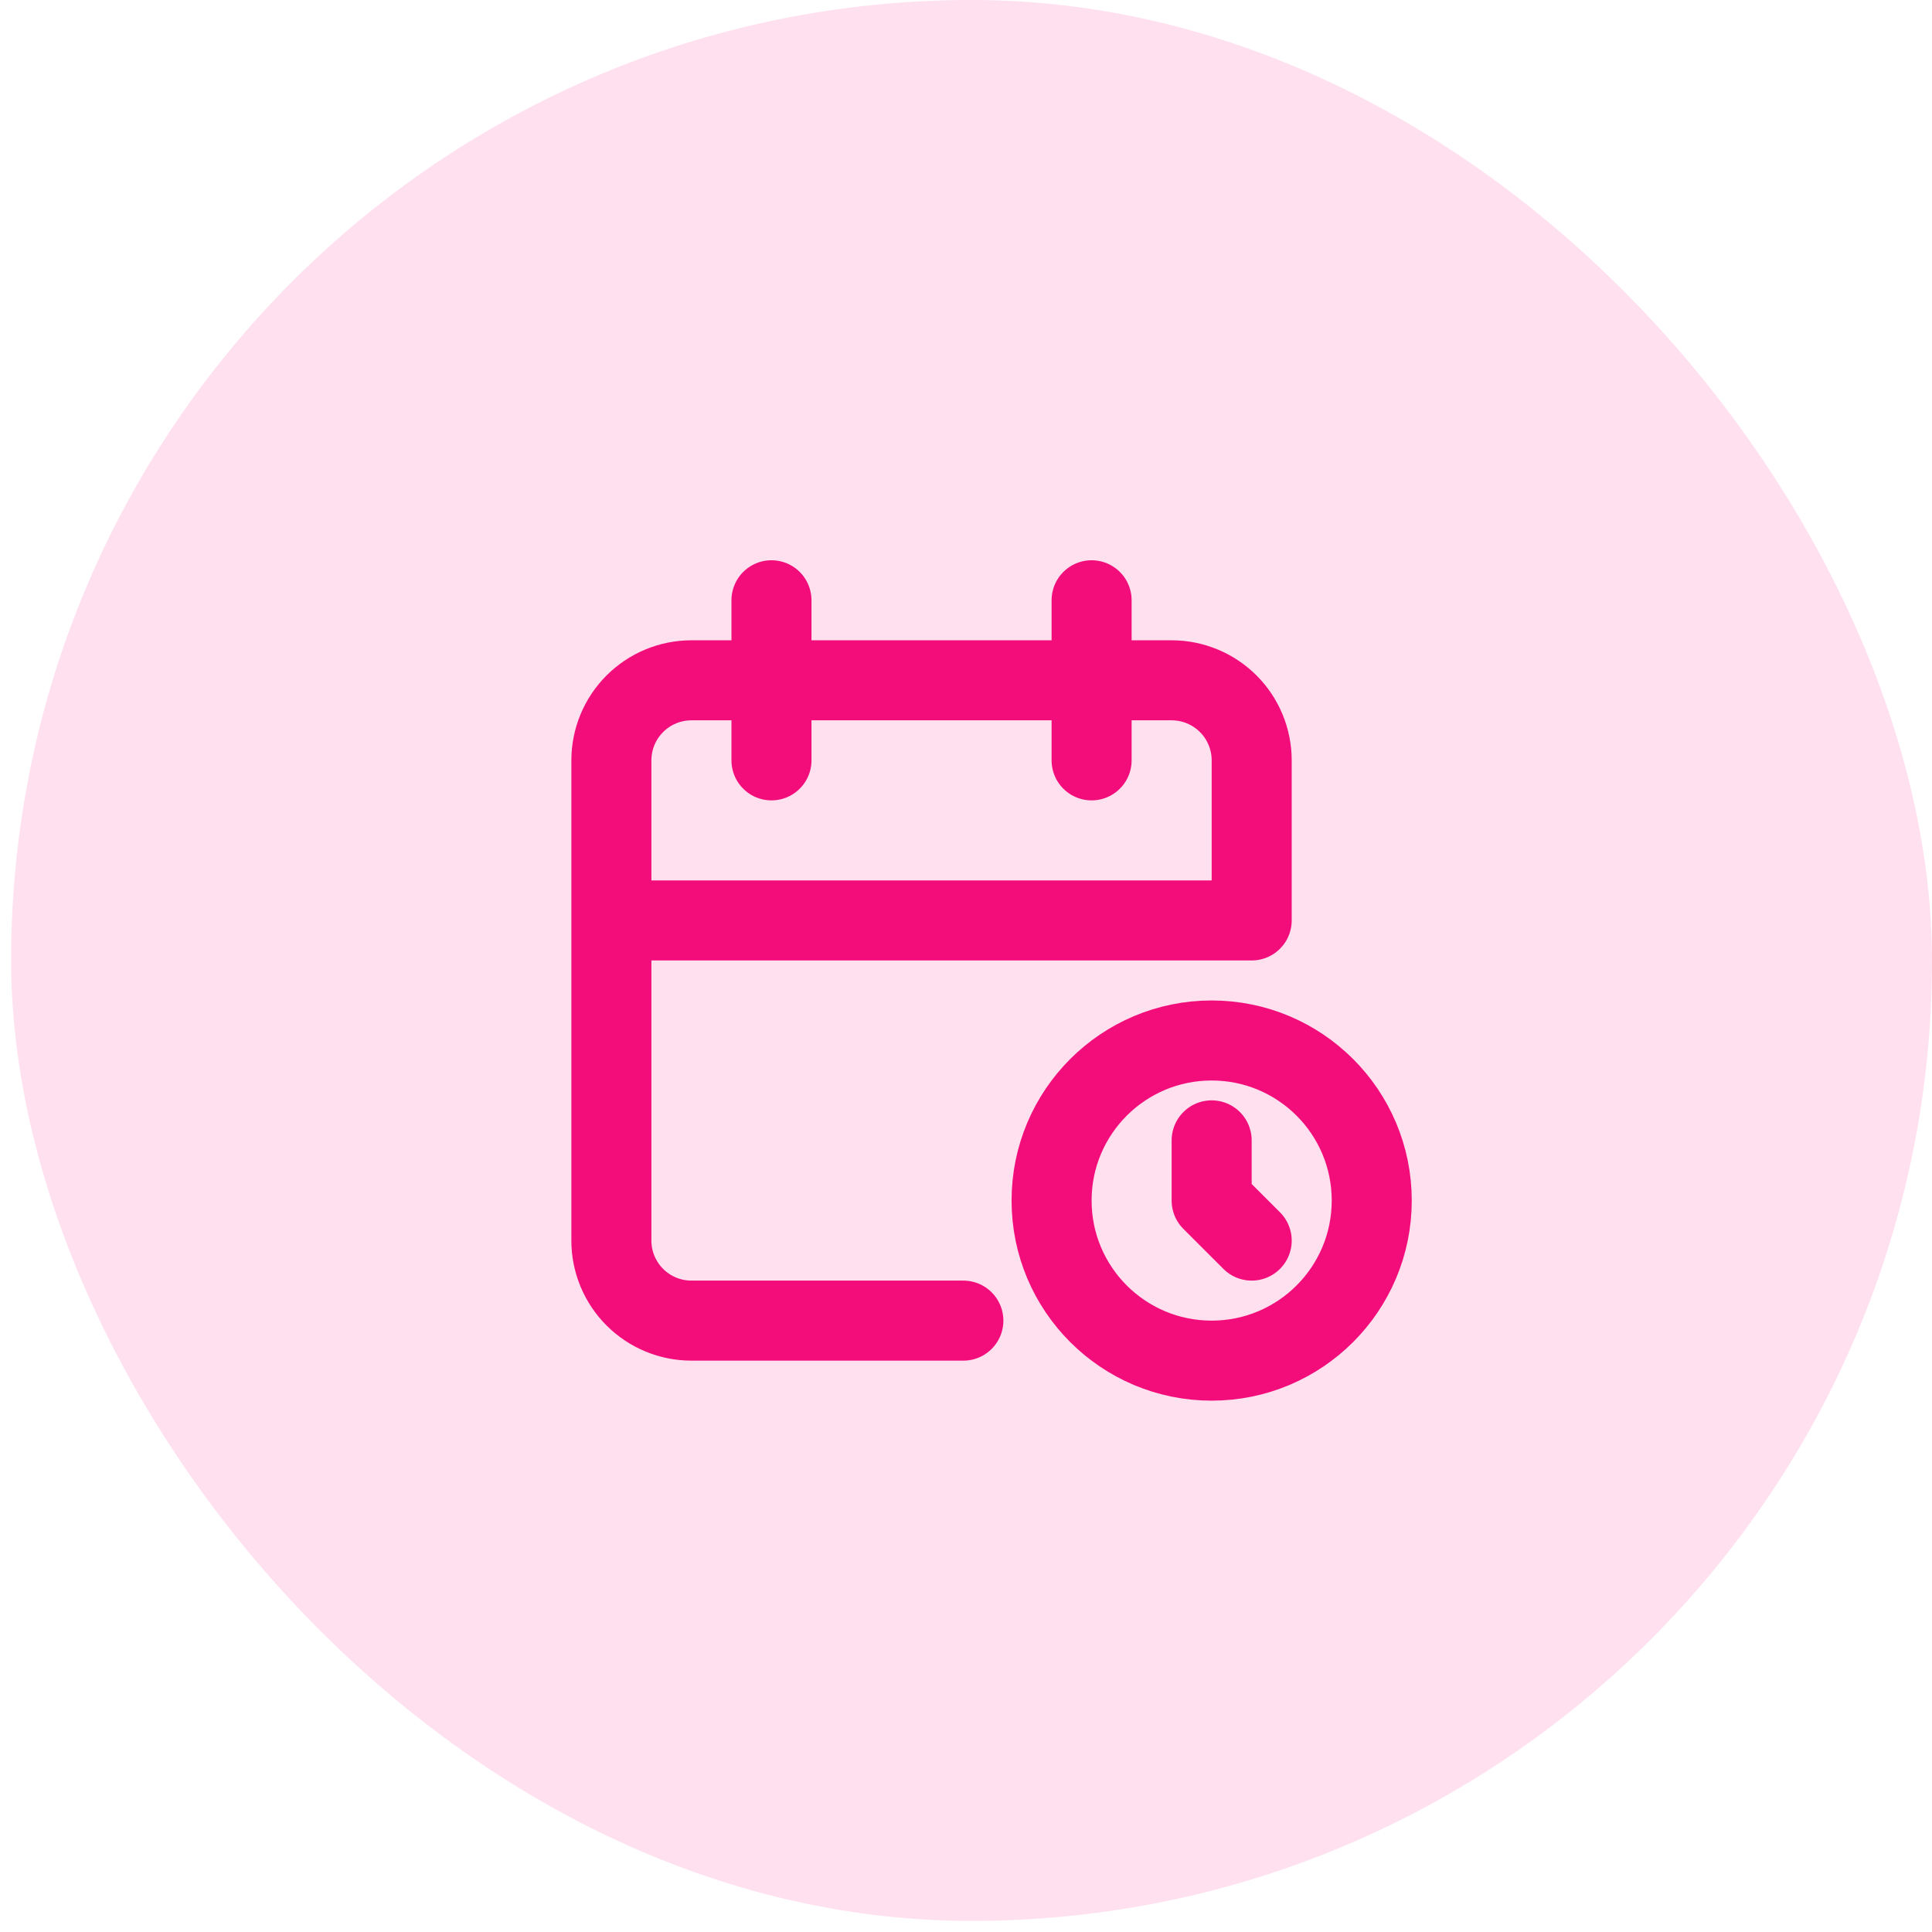
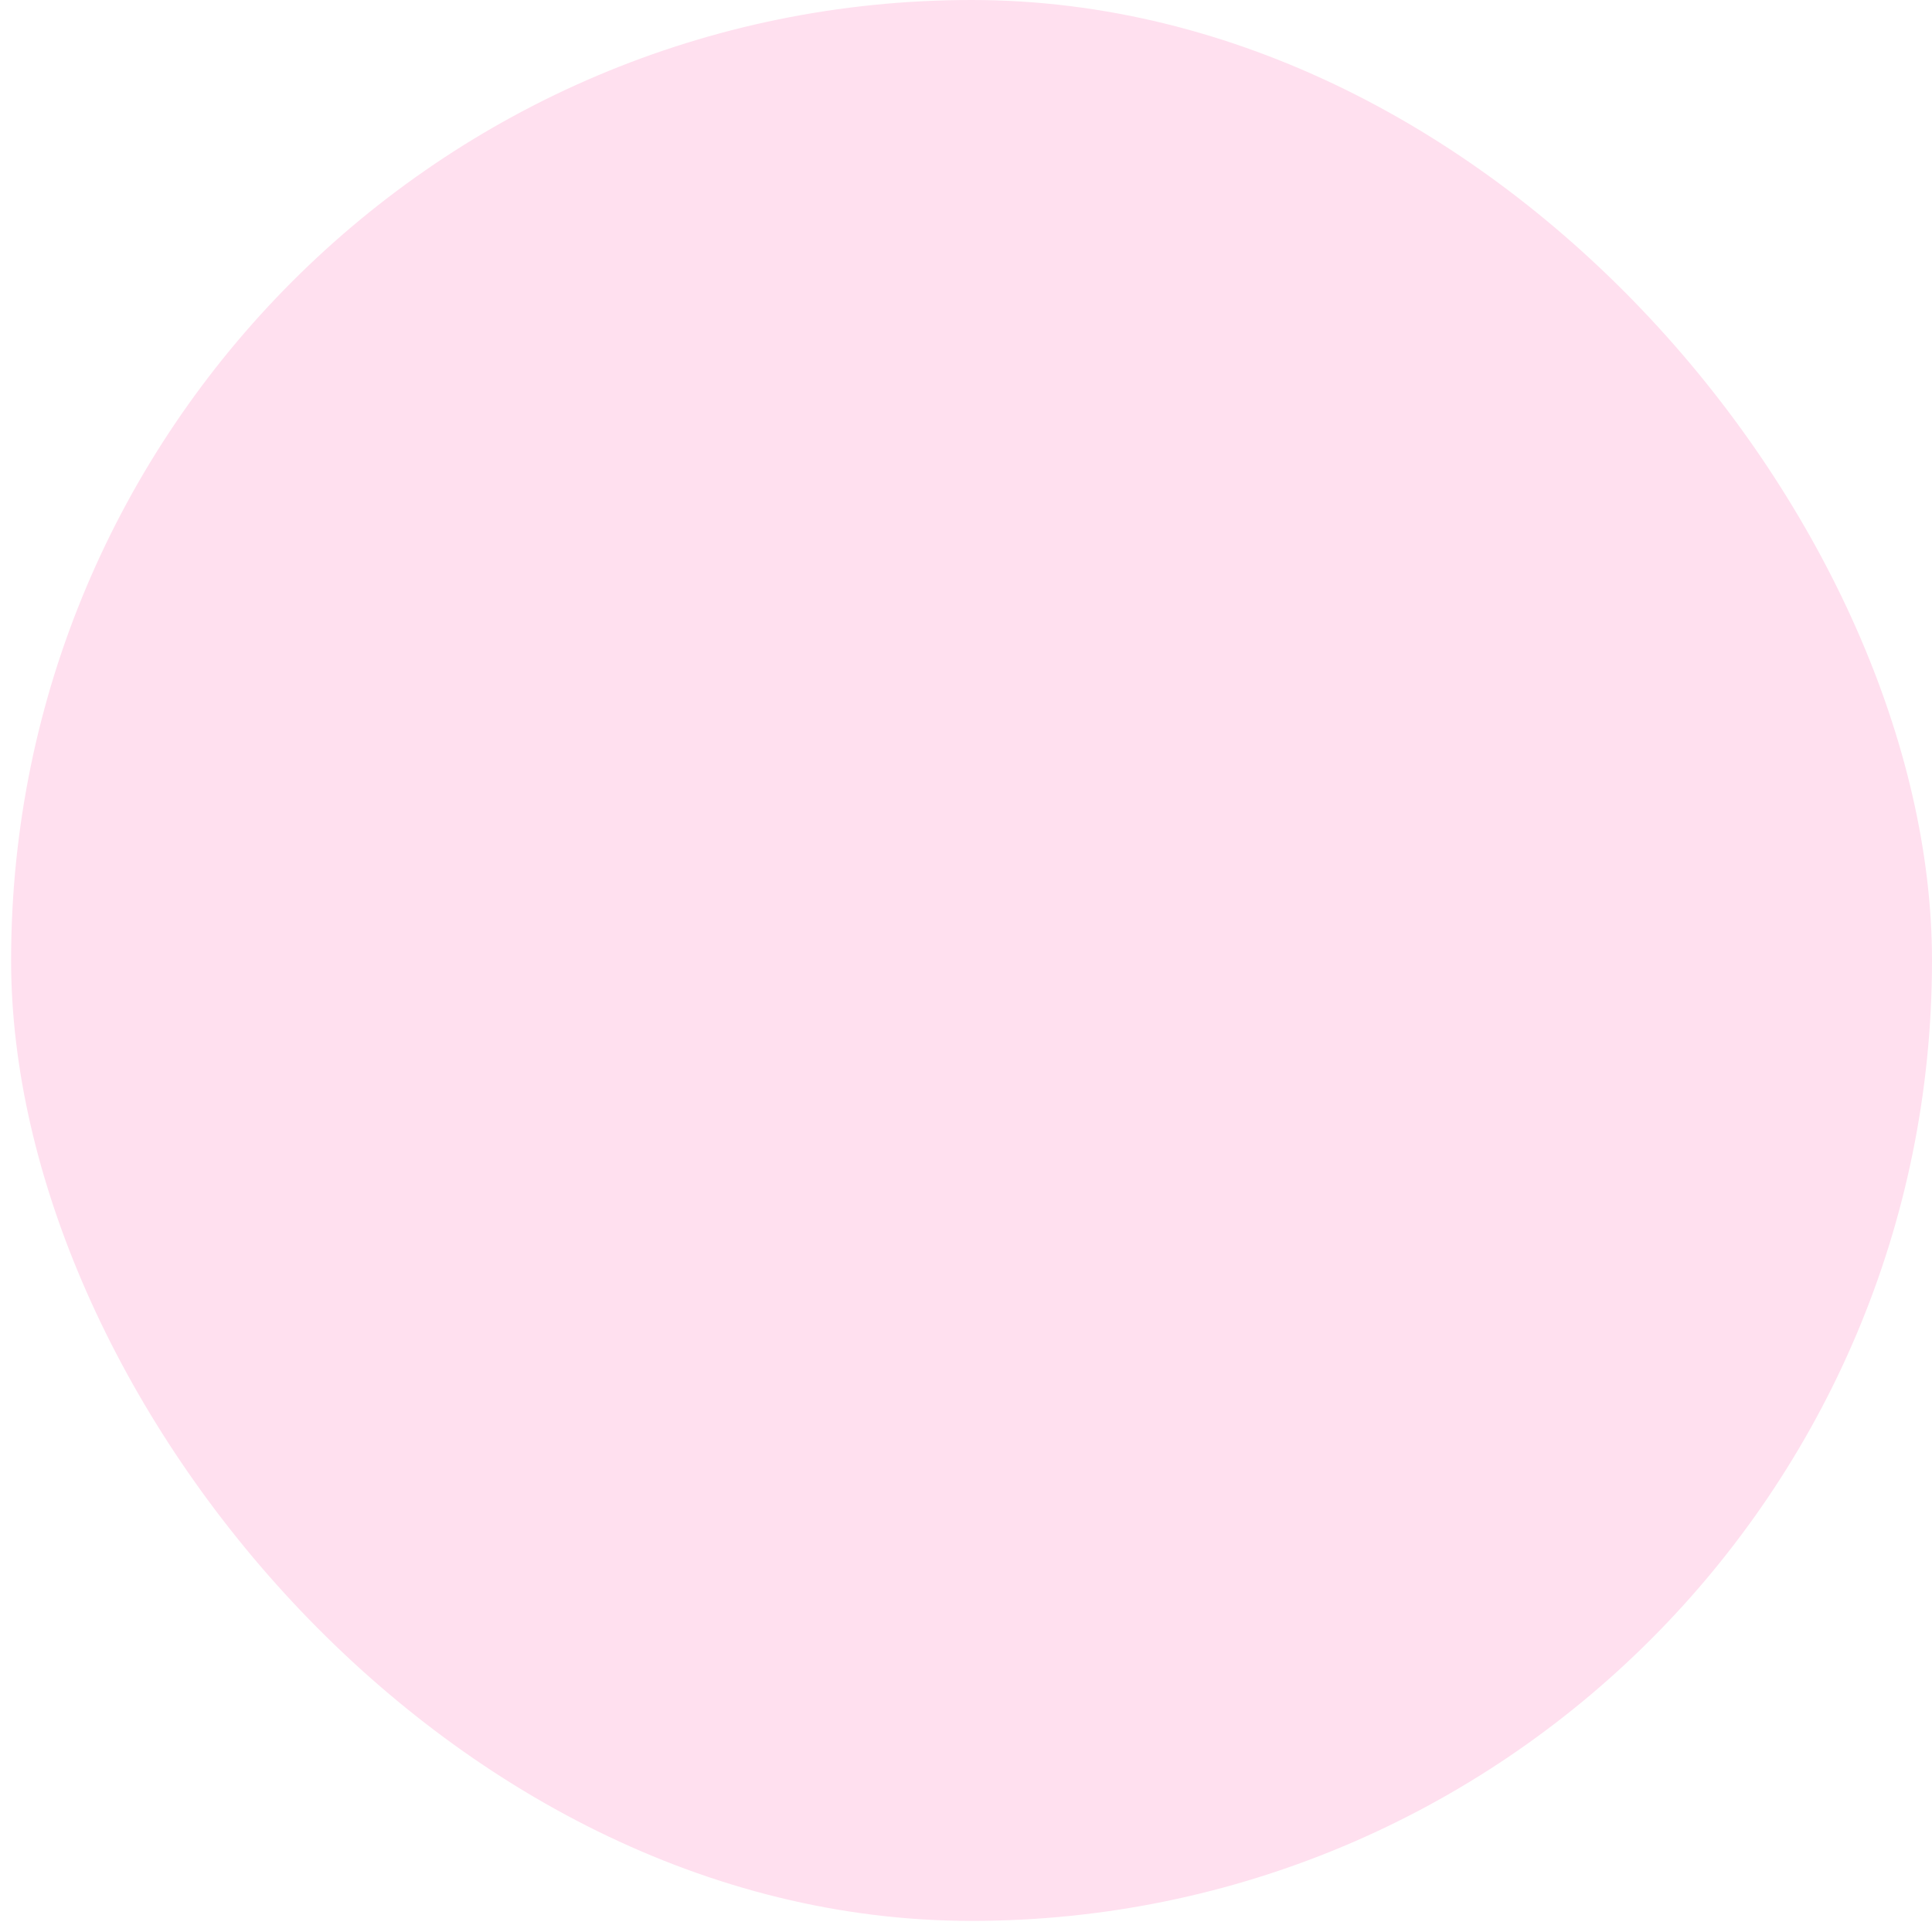
<svg xmlns="http://www.w3.org/2000/svg" width="87" height="87" viewBox="0 0 87 87" fill="none">
  <rect x="0.5" width="86.5" height="86.5" rx="43.25" fill="#FFE0EF" />
-   <path d="M43.381 59.469H31.135C30.18 59.469 29.263 59.089 28.587 58.413C27.911 57.737 27.531 56.821 27.531 55.865V34.24C27.531 33.284 27.911 32.367 28.587 31.691C29.263 31.015 30.18 30.635 31.135 30.635H52.76C53.716 30.635 54.633 31.015 55.309 31.691C55.985 32.367 56.365 33.284 56.365 34.24V41.448H27.531M49.156 27.031V34.24M34.74 27.031V34.24M54.562 51.352V54.063L56.365 55.865M61.771 54.062C61.771 58.044 58.544 61.271 54.562 61.271C50.581 61.271 47.354 58.044 47.354 54.062C47.354 50.081 50.581 46.854 54.562 46.854C58.544 46.854 61.771 50.081 61.771 54.062Z" stroke="#F20D7A" stroke-width="3.604" stroke-linecap="round" stroke-linejoin="round" />
</svg>